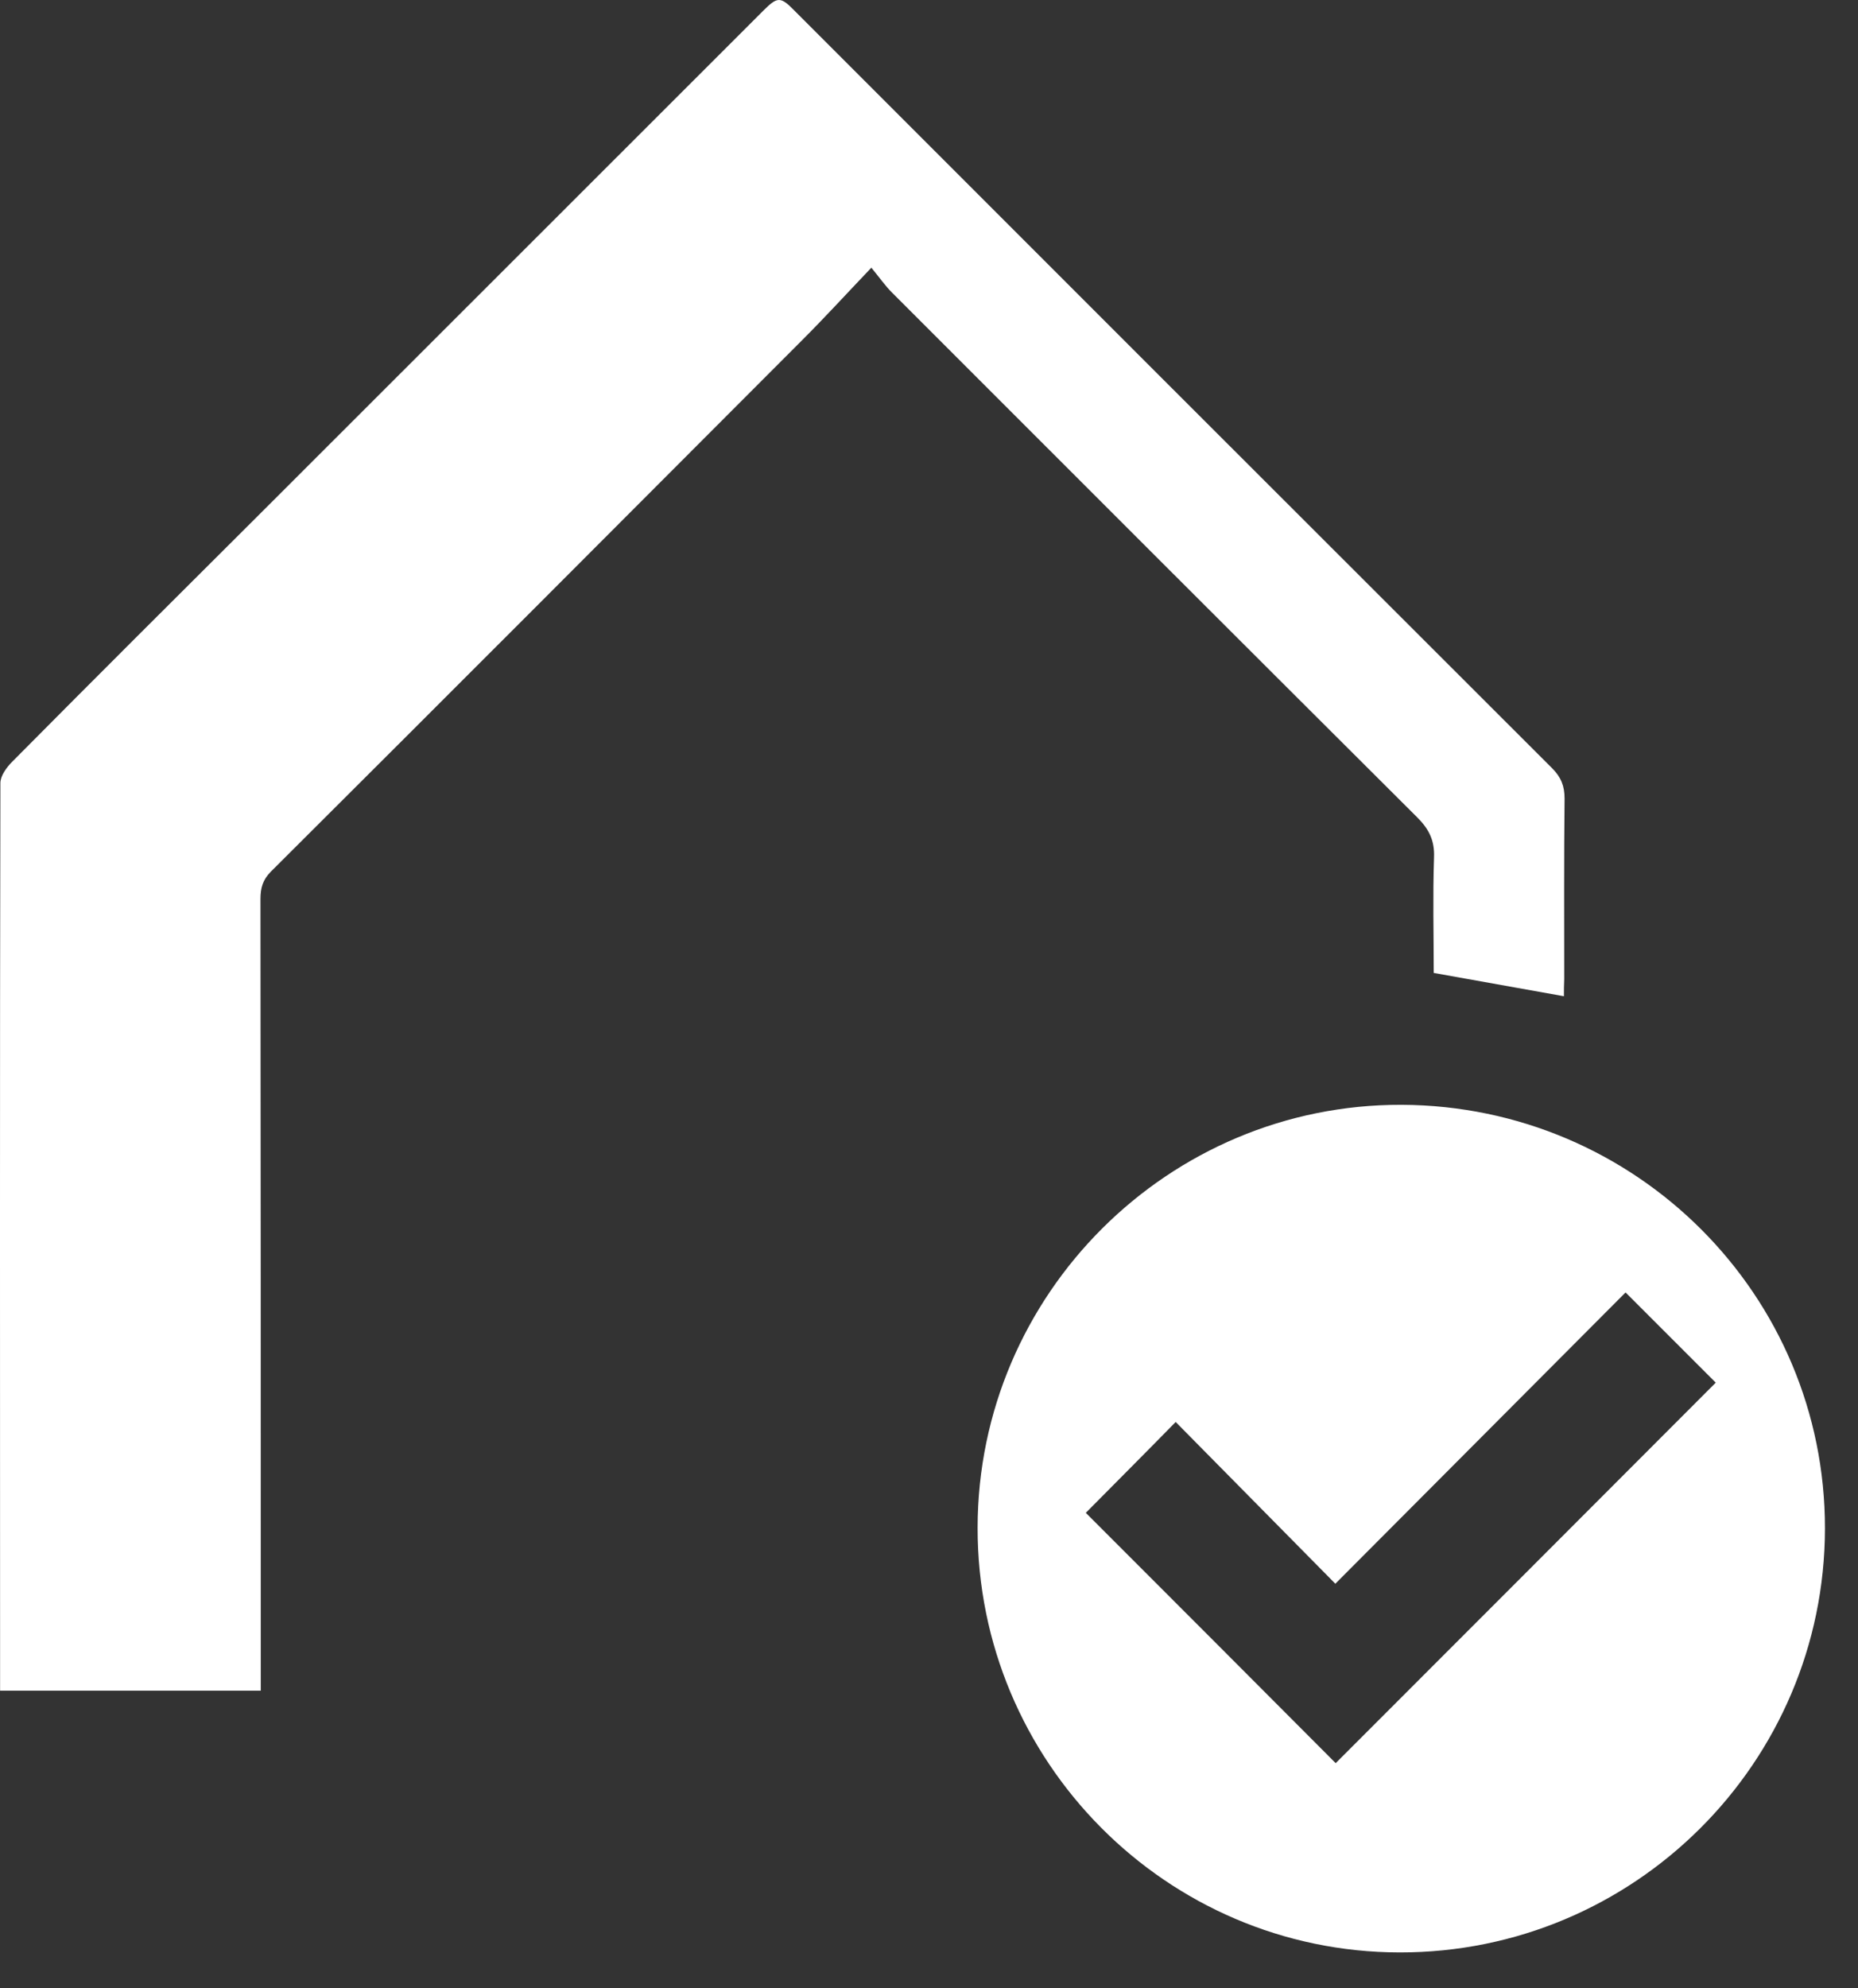
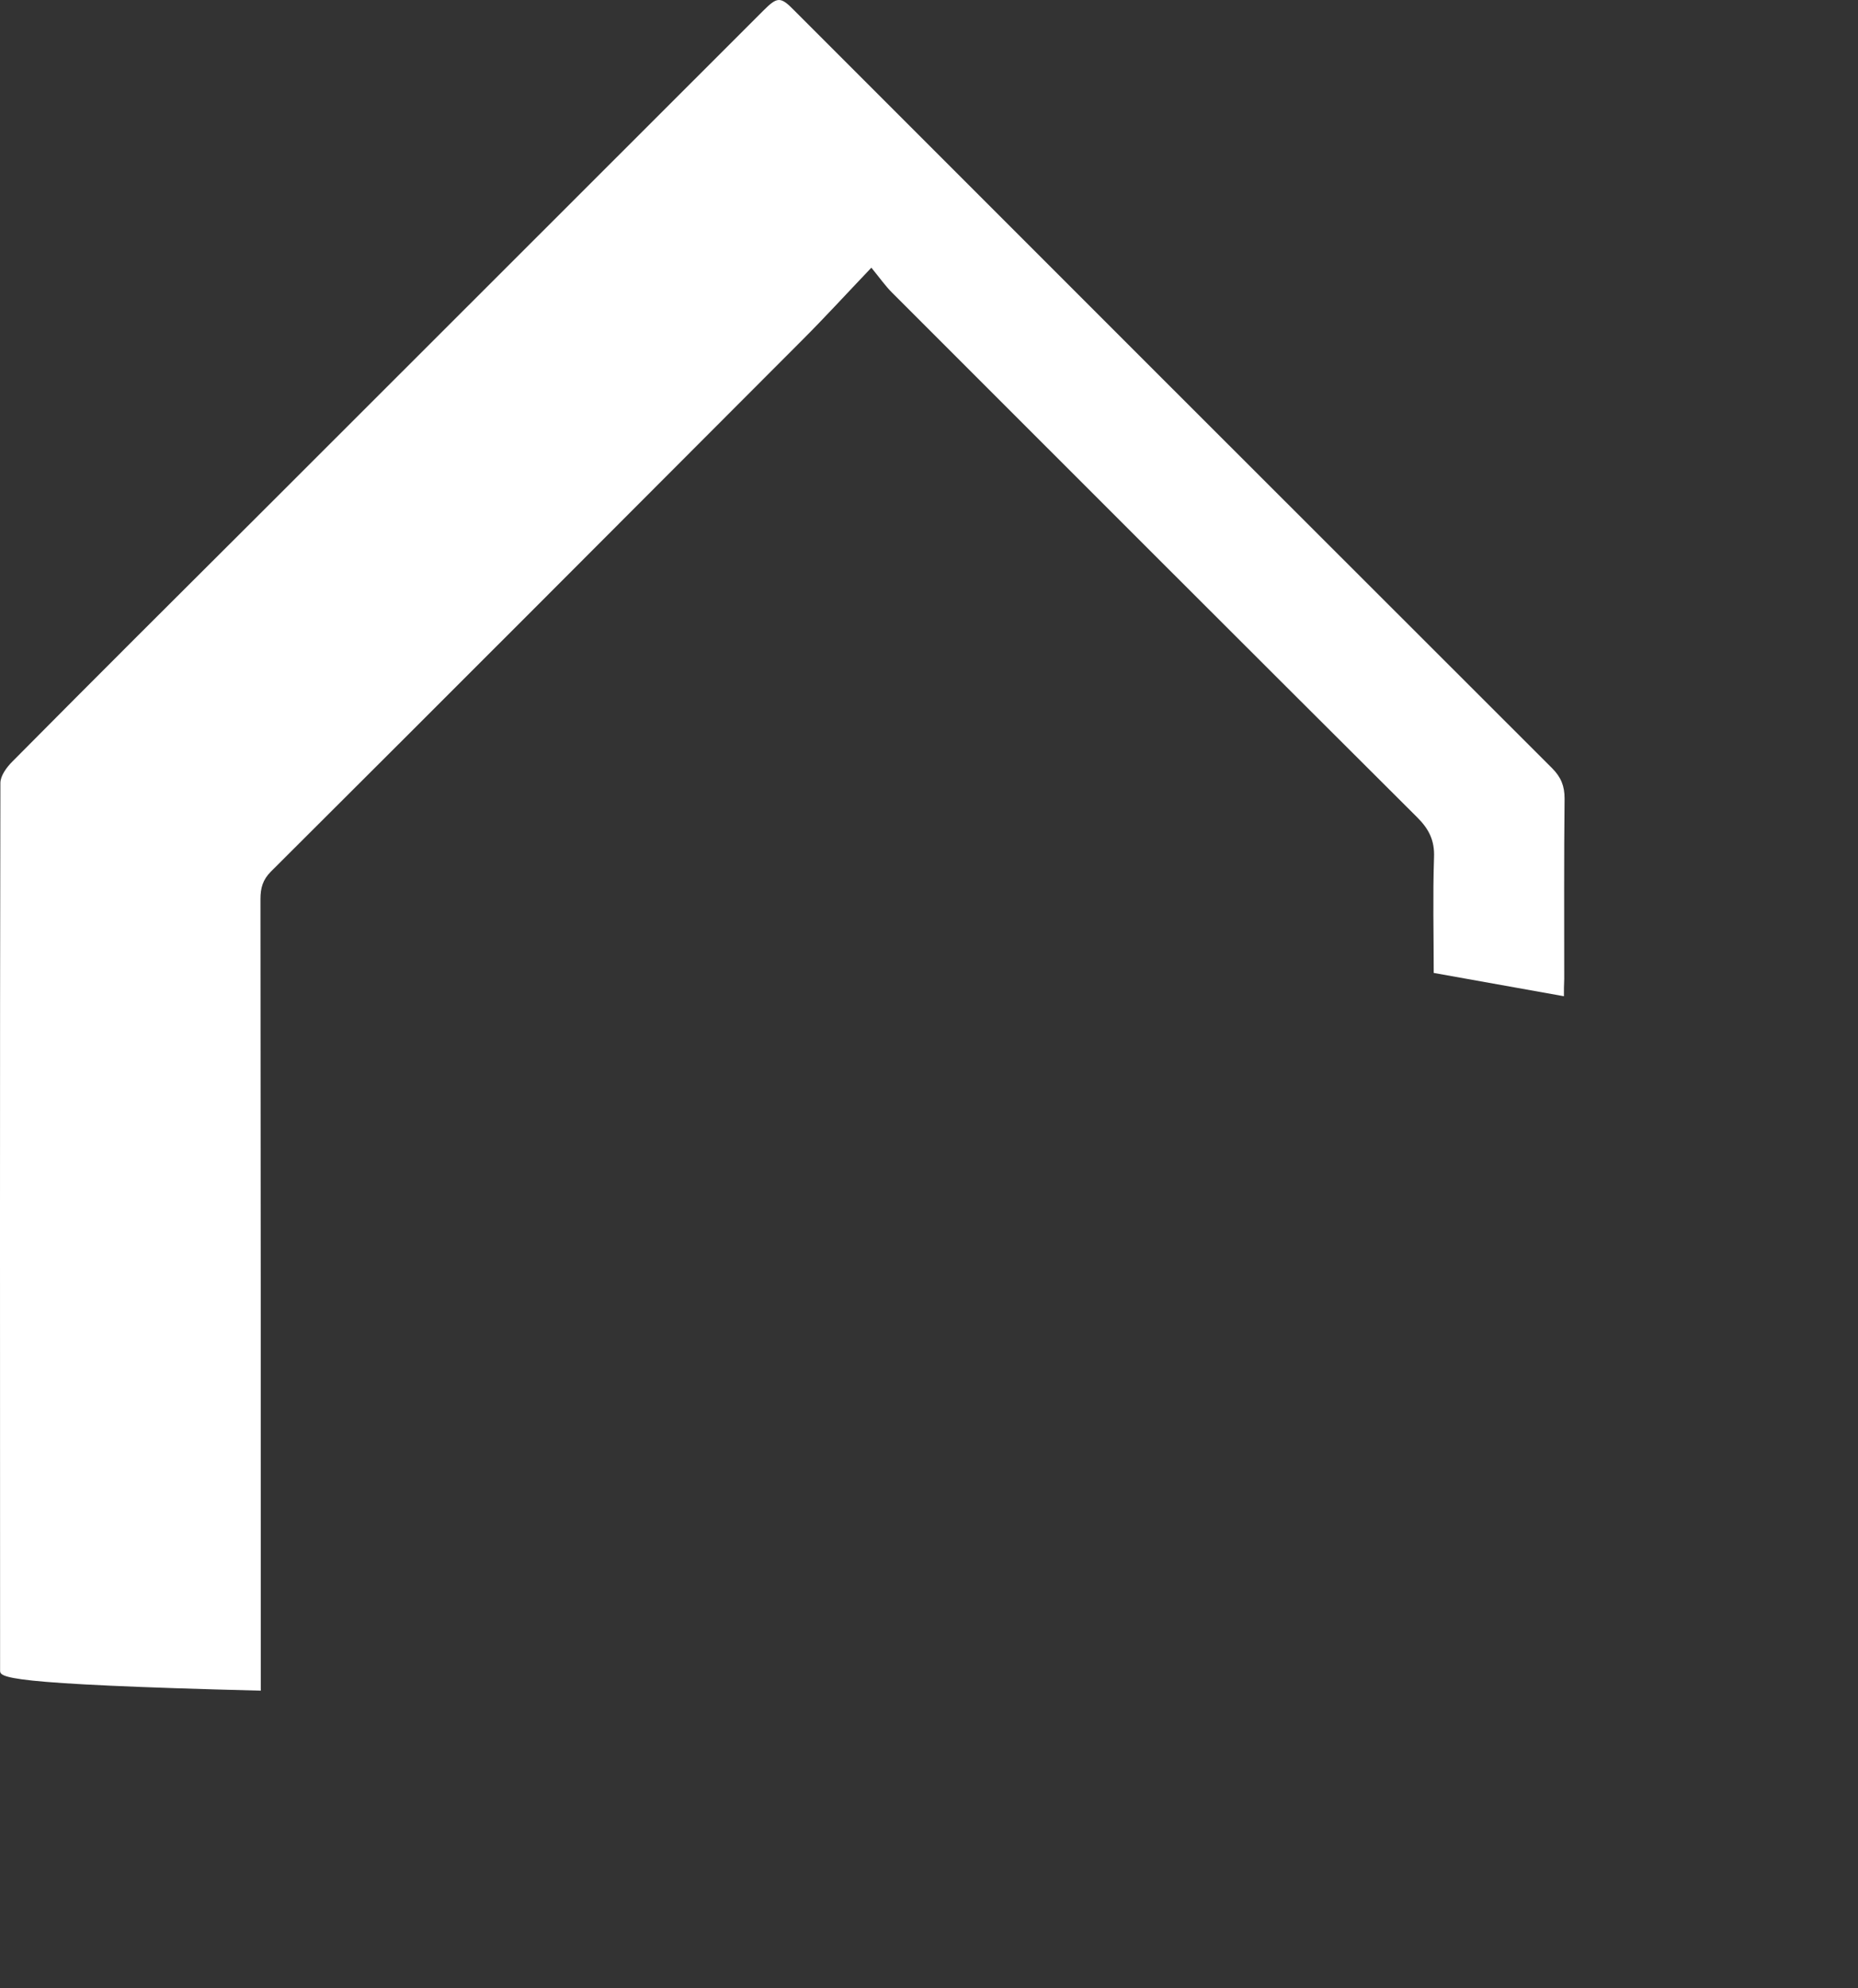
<svg xmlns="http://www.w3.org/2000/svg" width="43" height="46" viewBox="0 0 43 46" fill="none">
  <rect x="0" y="0" width="43" height="46" fill="#333333" stroke="none" />
-   <path d="M36.194 23.048C35.169 22.866 34.198 22.691 33.181 22.509C33.181 21.629 33.158 20.733 33.188 19.838C33.204 19.451 33.075 19.185 32.801 18.912C28.741 14.867 24.697 10.822 20.644 6.769C20.492 6.618 20.371 6.443 20.166 6.193C19.581 6.807 19.081 7.354 18.557 7.877C14.466 11.976 10.376 16.073 6.27 20.164C6.081 20.354 6.028 20.543 6.028 20.802C6.035 26.744 6.035 32.693 6.035 38.636C6.035 38.787 6.035 38.939 6.035 39.114C4.032 39.114 2.051 39.114 0.002 39.114C0.002 38.962 0.002 38.803 0.002 38.643C0.002 31.798 -0.006 24.96 0.009 18.115C0.009 17.948 0.154 17.751 0.283 17.622C2.218 15.671 4.161 13.736 6.103 11.801C9.959 7.946 13.814 4.098 17.669 0.243C17.988 -0.076 18.064 -0.083 18.375 0.235C24.218 6.079 30.069 11.93 35.921 17.773C36.126 17.978 36.209 18.183 36.209 18.472C36.194 19.86 36.201 21.257 36.201 22.646C36.194 22.775 36.194 22.911 36.194 23.048Z" fill="white" />
-   <path d="M42.235 35.365C42.227 40.783 37.818 45.177 32.392 45.17C26.996 45.162 22.617 40.753 22.625 35.342C22.632 29.939 27.042 25.544 32.437 25.56C37.864 25.582 42.242 29.961 42.235 35.365ZM30.912 40.791C33.856 37.846 36.793 34.909 39.708 31.988C39.032 31.312 38.342 30.622 37.621 29.901C35.405 32.124 33.181 34.355 30.904 36.64C29.652 35.372 28.43 34.135 27.209 32.898C26.488 33.634 25.797 34.325 25.129 35C27.057 36.928 28.992 38.863 30.912 40.791Z" fill="white" />
+   <path d="M36.194 23.048C35.169 22.866 34.198 22.691 33.181 22.509C33.181 21.629 33.158 20.733 33.188 19.838C33.204 19.451 33.075 19.185 32.801 18.912C28.741 14.867 24.697 10.822 20.644 6.769C20.492 6.618 20.371 6.443 20.166 6.193C19.581 6.807 19.081 7.354 18.557 7.877C14.466 11.976 10.376 16.073 6.27 20.164C6.081 20.354 6.028 20.543 6.028 20.802C6.035 26.744 6.035 32.693 6.035 38.636C6.035 38.787 6.035 38.939 6.035 39.114C0.002 38.962 0.002 38.803 0.002 38.643C0.002 31.798 -0.006 24.96 0.009 18.115C0.009 17.948 0.154 17.751 0.283 17.622C2.218 15.671 4.161 13.736 6.103 11.801C9.959 7.946 13.814 4.098 17.669 0.243C17.988 -0.076 18.064 -0.083 18.375 0.235C24.218 6.079 30.069 11.93 35.921 17.773C36.126 17.978 36.209 18.183 36.209 18.472C36.194 19.86 36.201 21.257 36.201 22.646C36.194 22.775 36.194 22.911 36.194 23.048Z" fill="white" />
</svg>